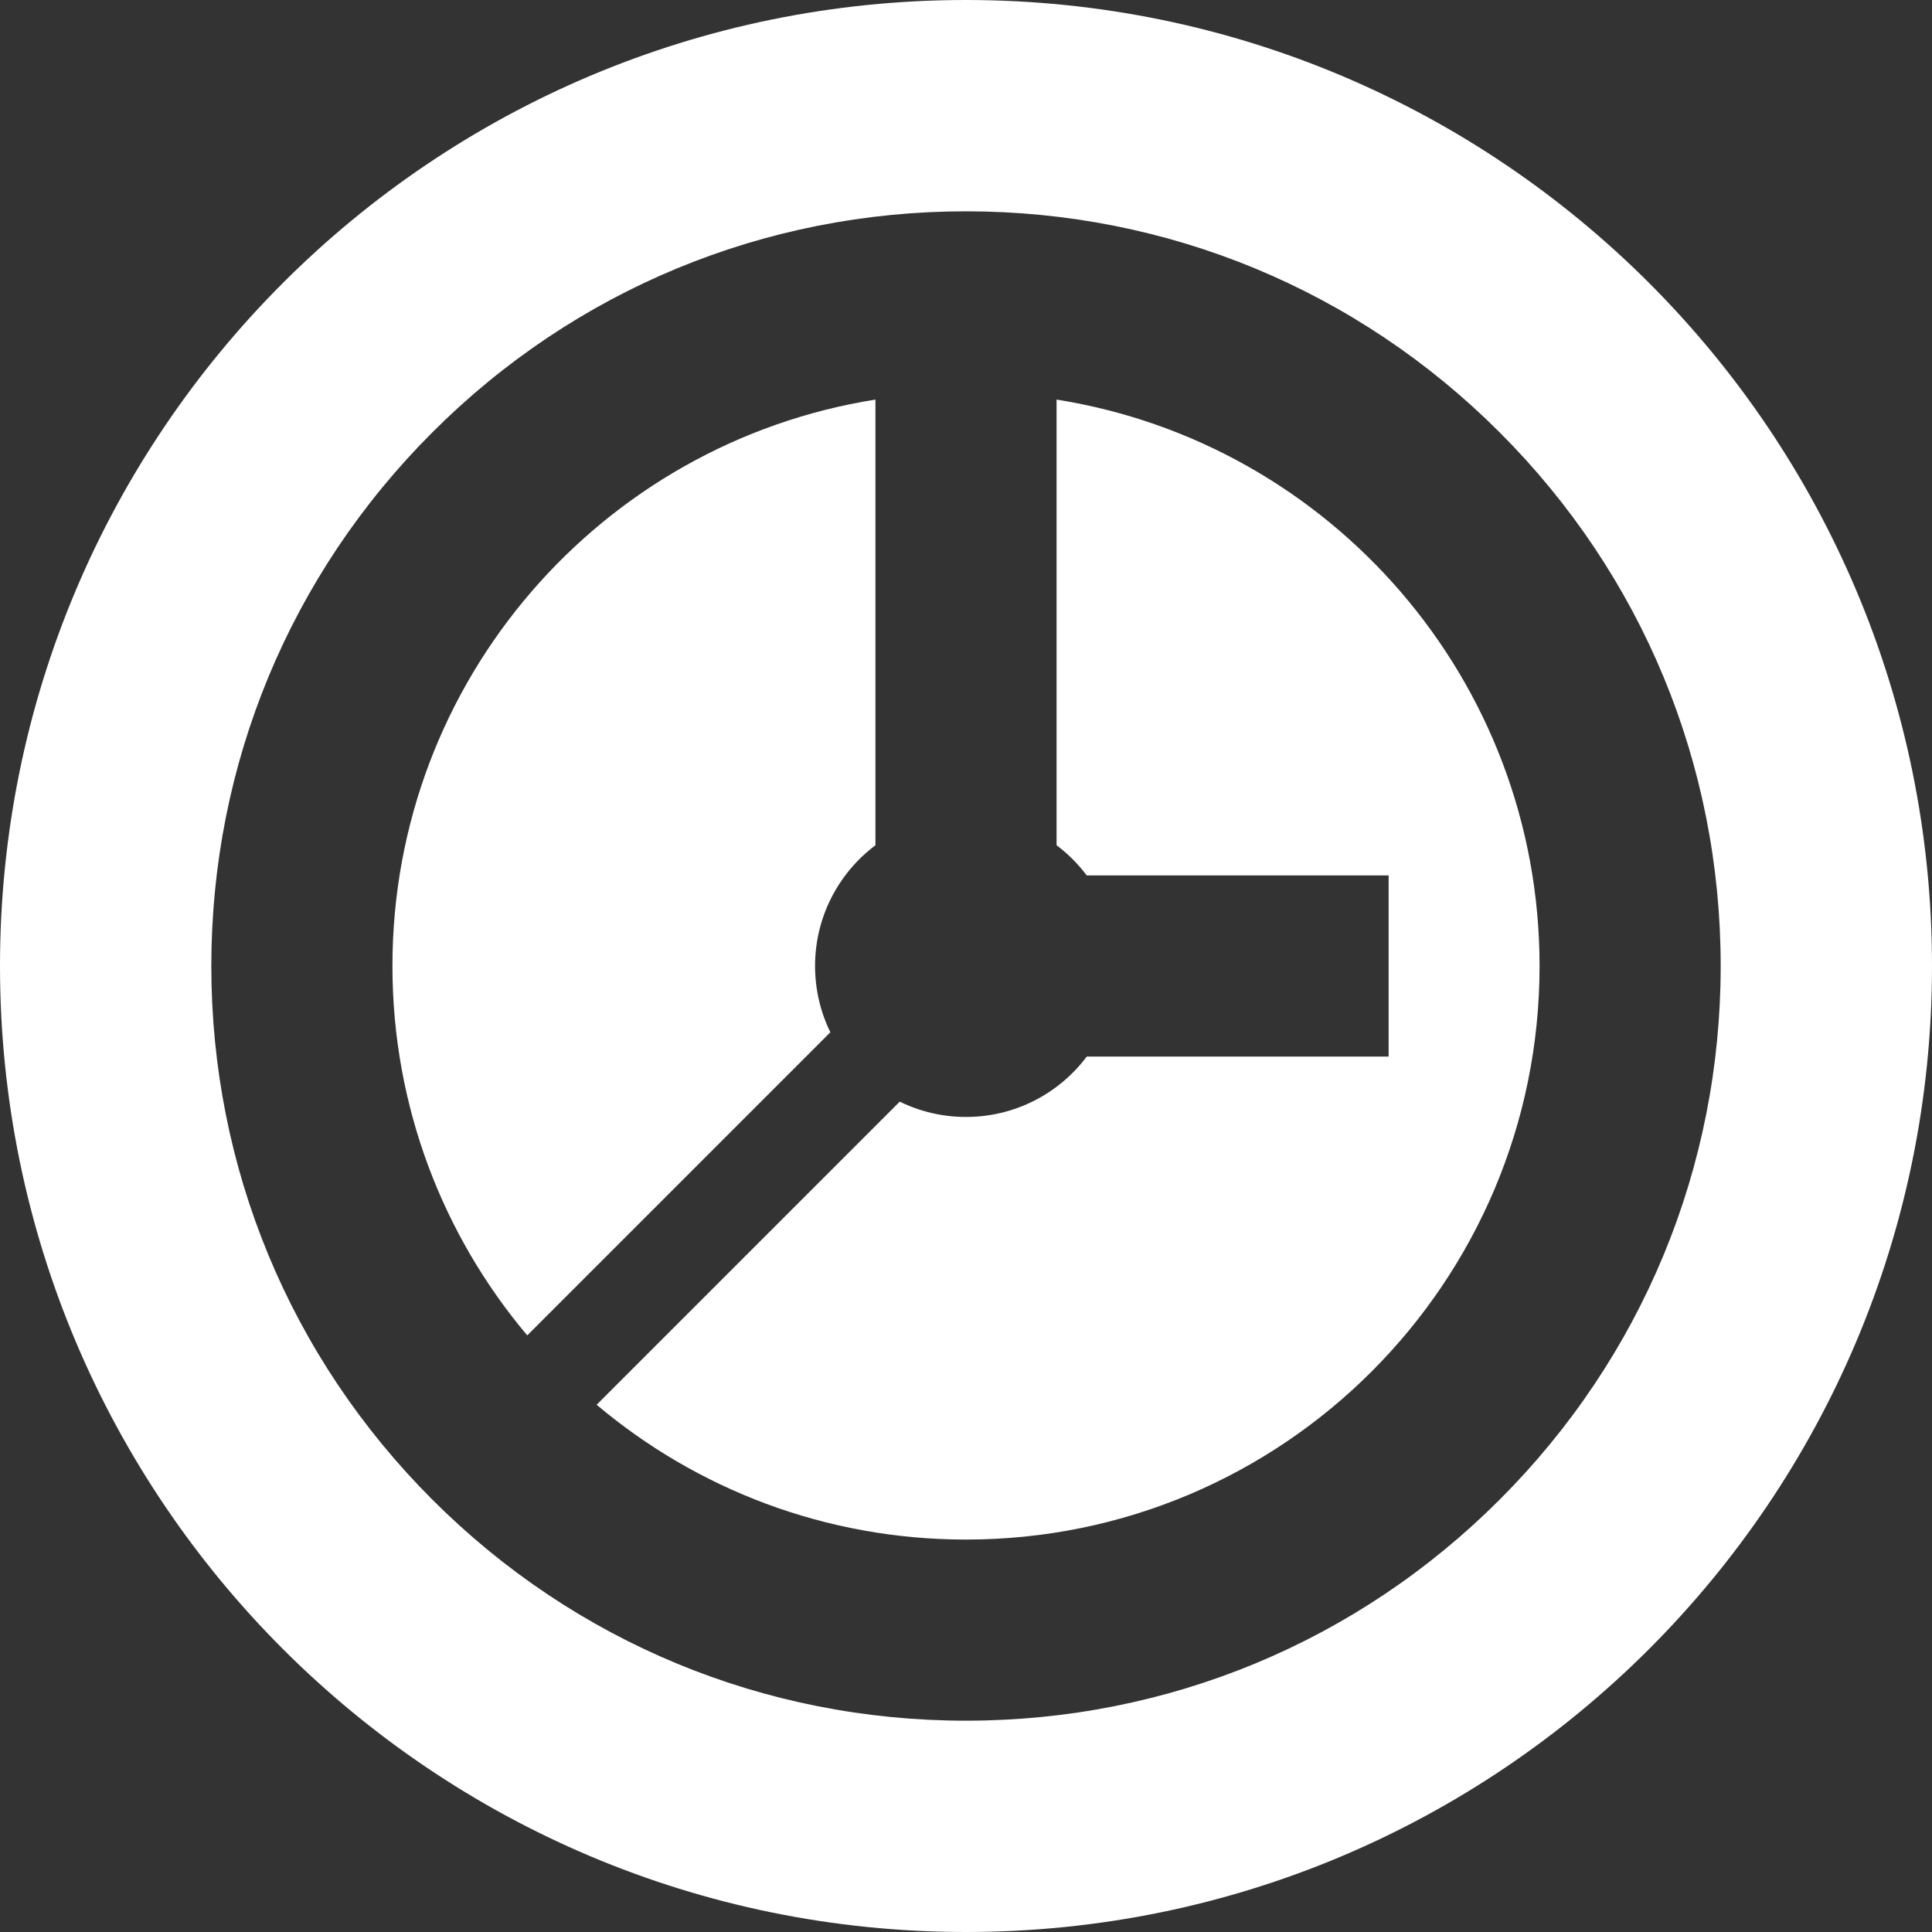
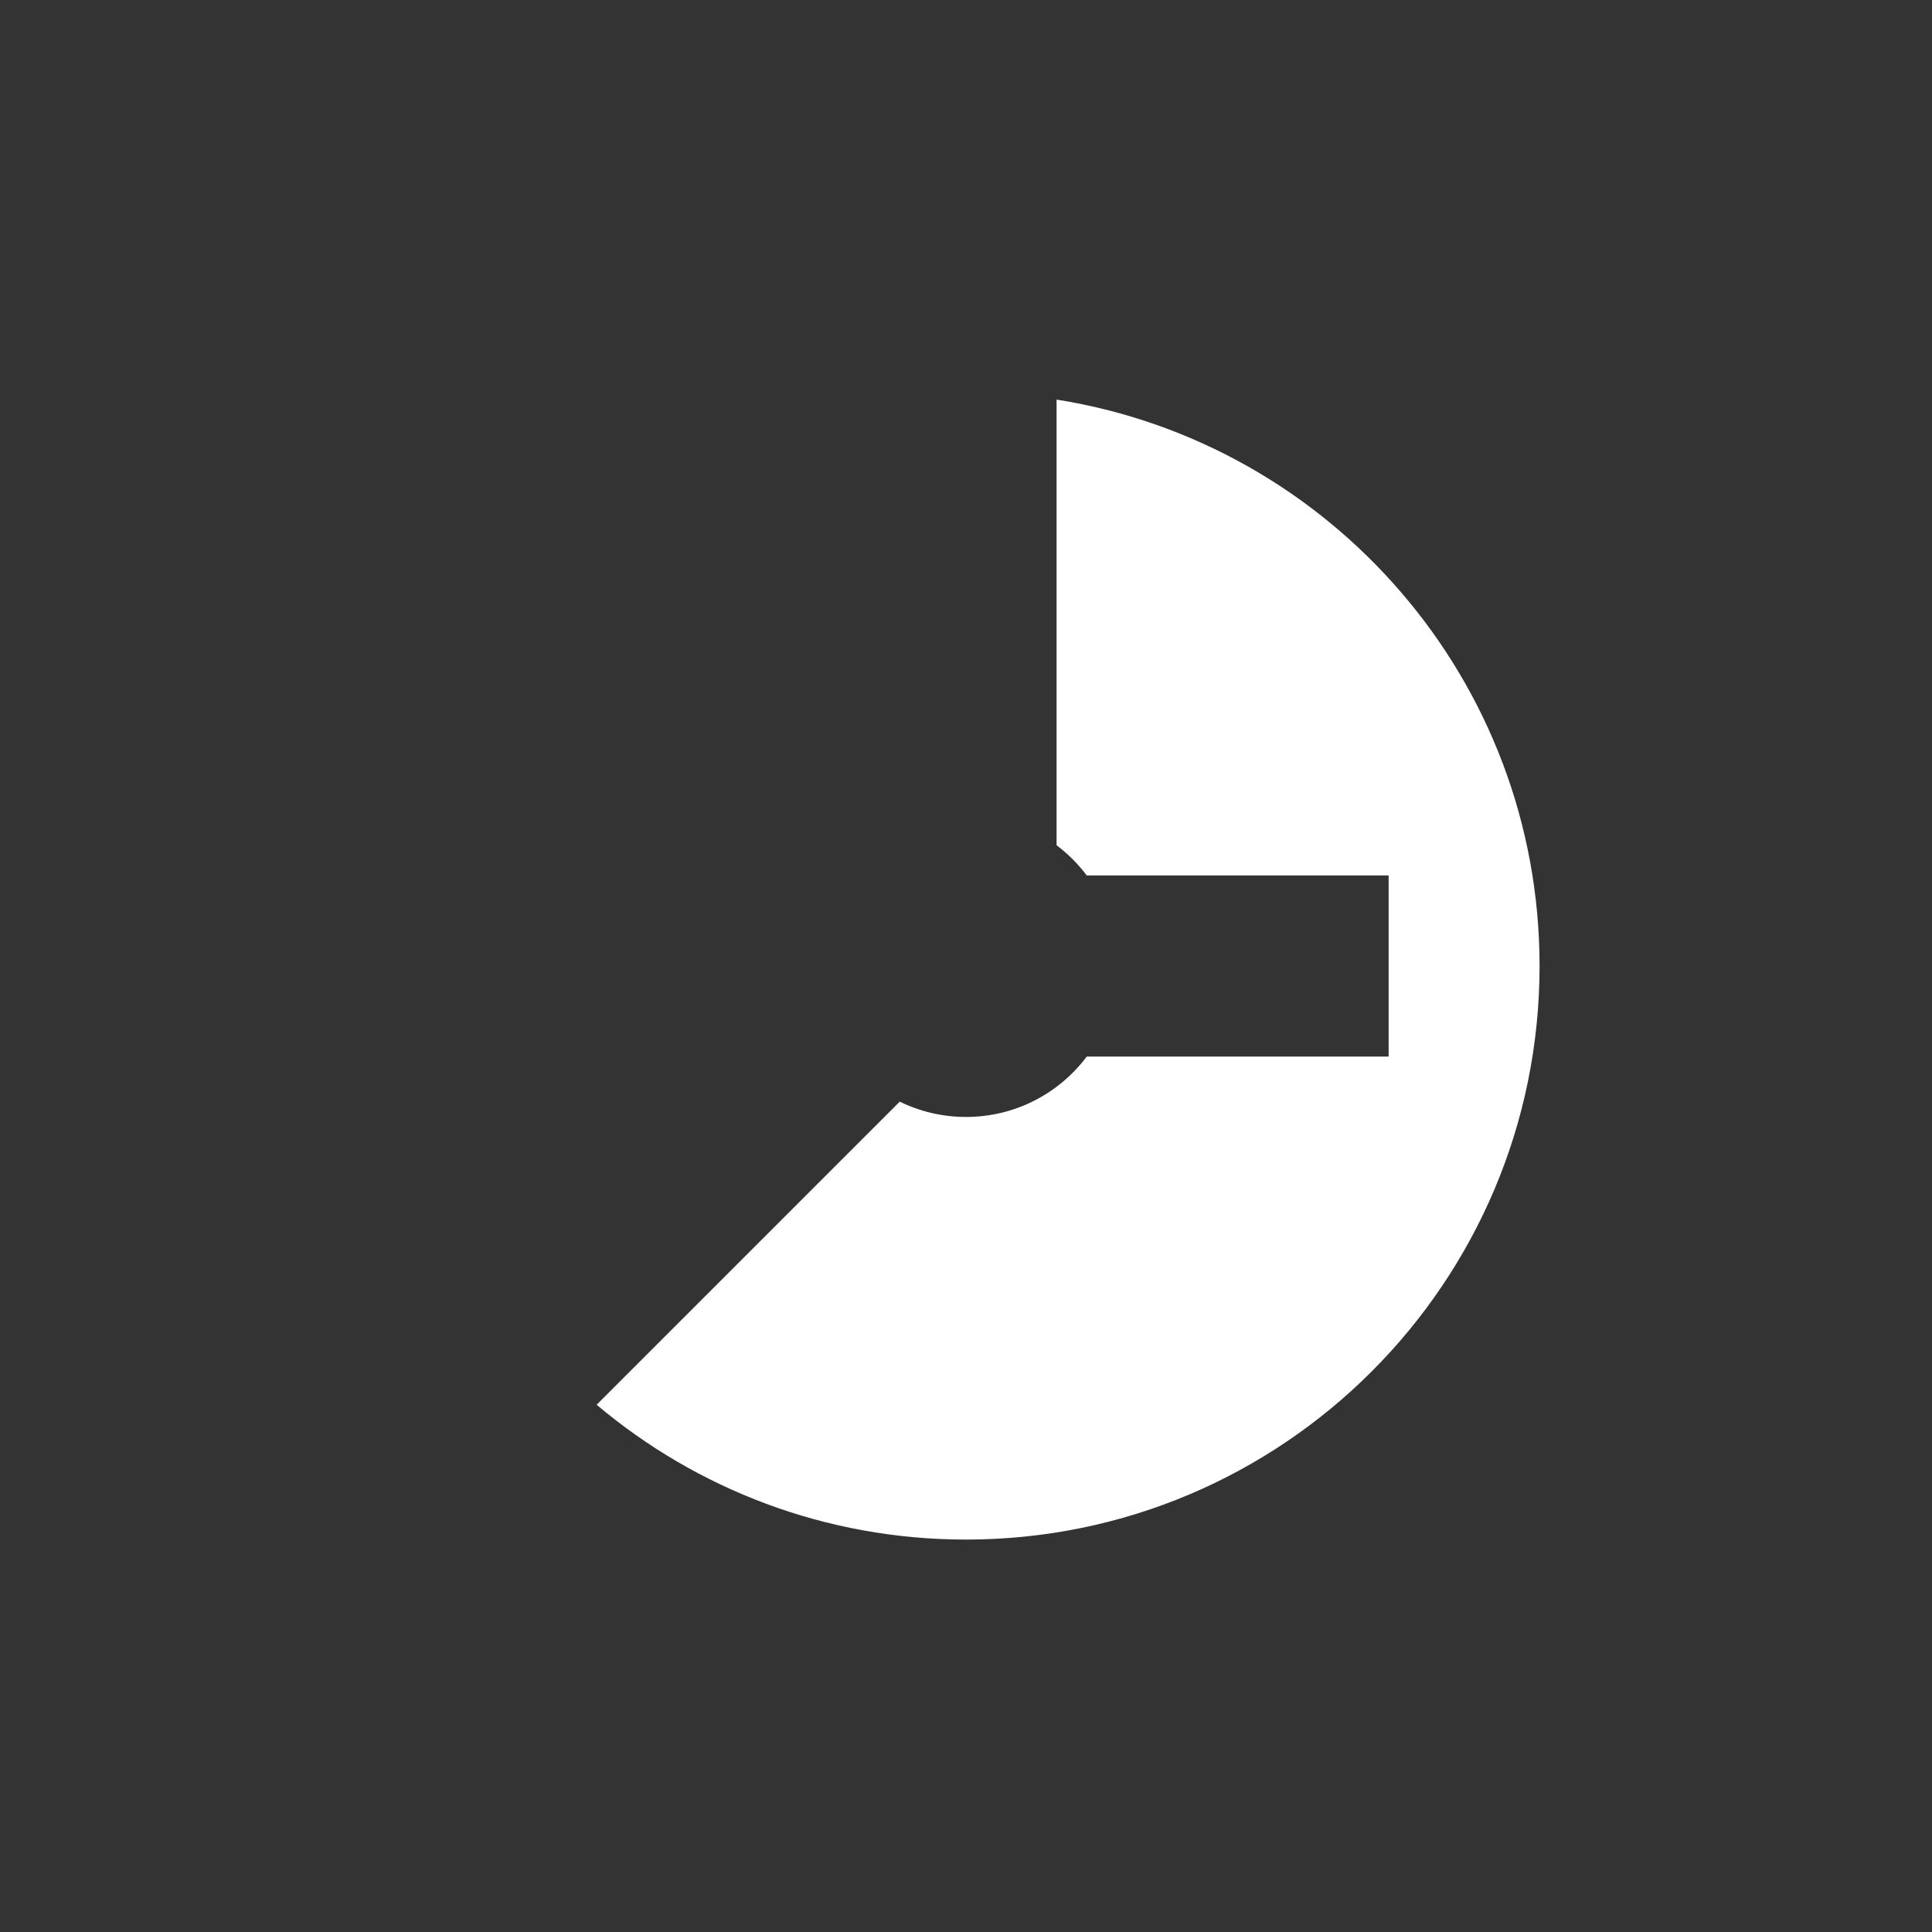
<svg xmlns="http://www.w3.org/2000/svg" width="512" height="512" viewBox="0 0 512 512" fill="none">
  <rect x="0" y="0" width="512" height="512" fill="#333333" stroke="none" />
  <g clip-path="url(#clip0_1677_131)">
-     <path d="M256 0C114.614 0 0 114.614 0 256C0 397.384 114.614 512 256 512C397.386 512 512 397.384 512 256C512 114.614 397.386 0 256 0ZM397.421 397.421C359.646 435.197 309.421 456 256 456C202.578 456 152.354 435.197 114.579 397.421C76.803 359.646 56 309.422 56 256C56 202.578 76.803 152.354 114.579 114.579C152.354 76.803 202.578 56 256 56C309.421 56 359.646 76.803 397.421 114.579C435.197 152.354 456 202.578 456 256C456 309.422 435.197 359.646 397.421 397.421Z" fill="white" />
    <path d="M280.001 105.895V224.002C283.03 226.277 285.726 228.973 288.001 232.004H368.001V280.004H288.003C280.705 289.719 269.088 296.004 256.001 296.004C249.7 296.004 243.743 294.543 238.443 291.948L158.113 372.276C184.559 394.564 218.708 408.002 256.001 408.002C339.948 408.002 408.001 339.949 408.001 256.002C408.001 180.223 352.543 117.402 280.001 105.895Z" fill="white" />
-     <path d="M104 256.002C104 293.295 117.438 327.445 139.726 353.892L220.056 273.562C217.461 268.261 216 262.303 216 256.002C216 242.916 222.285 231.298 232 224V105.895C159.458 117.402 104 180.223 104 256.002Z" fill="white" />
  </g>
  <defs>
    <clipPath id="clip0_1677_131">
      <rect width="512" height="512" fill="white" />
    </clipPath>
  </defs>
</svg>